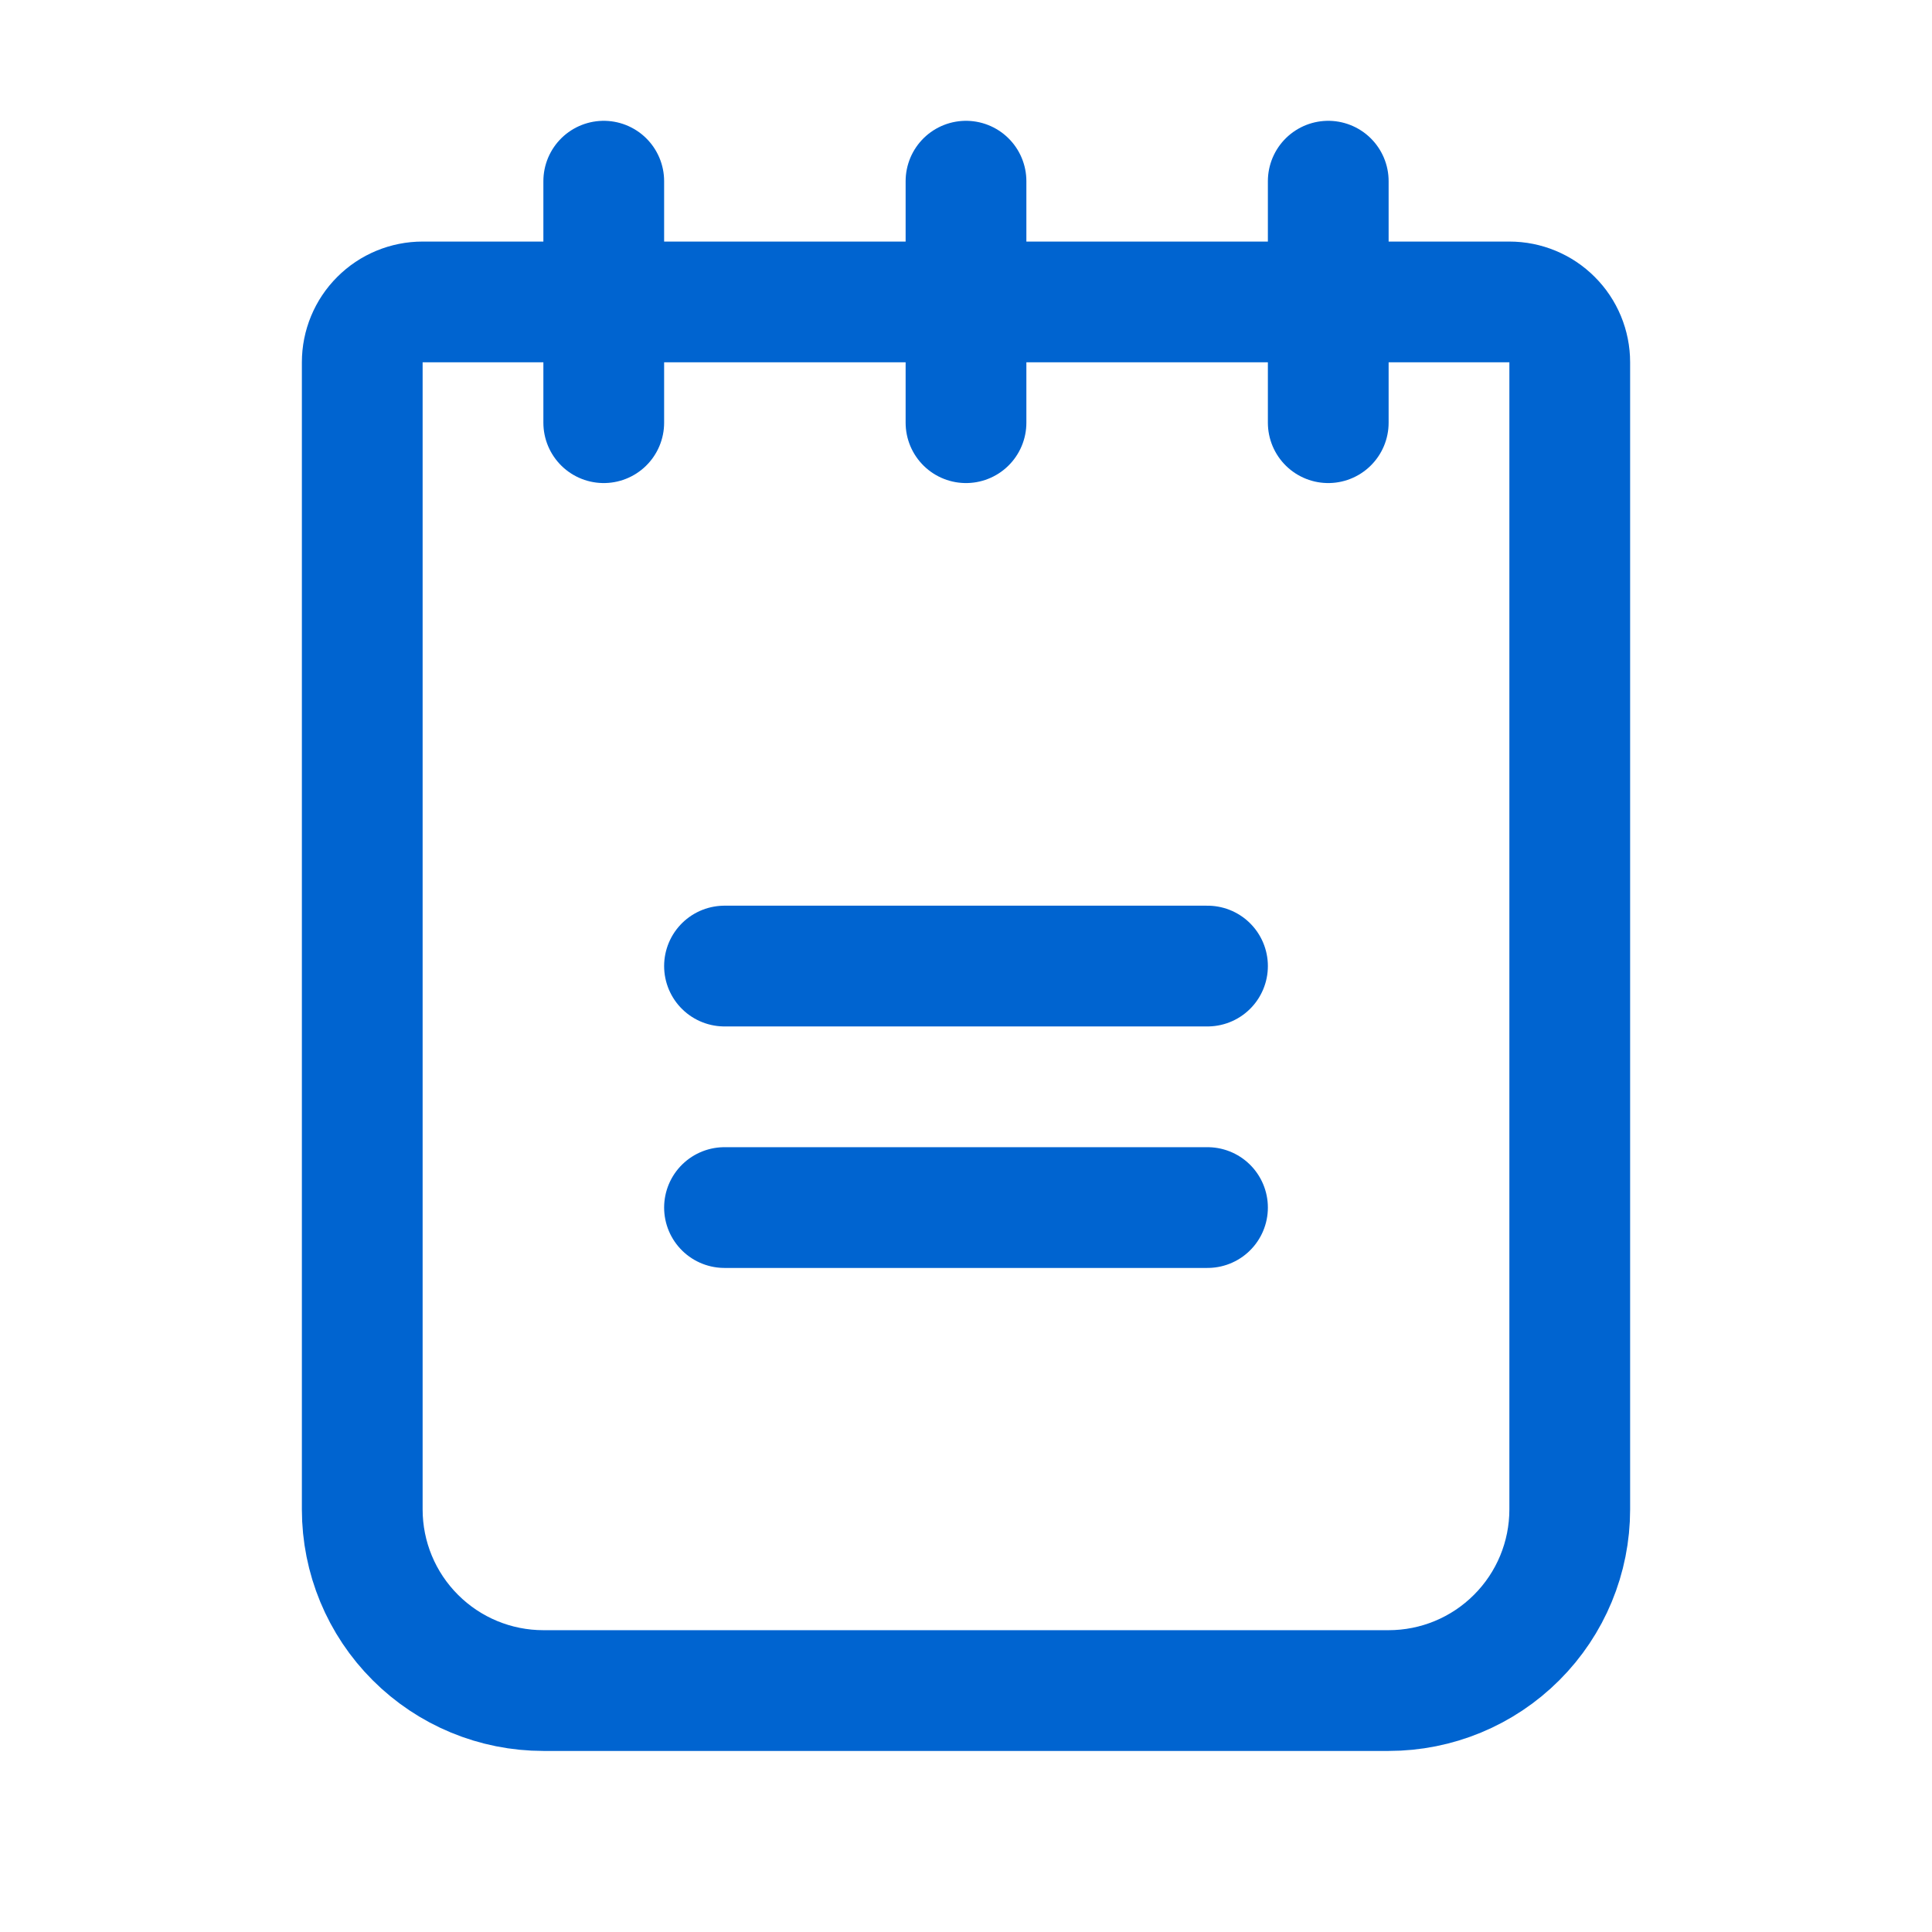
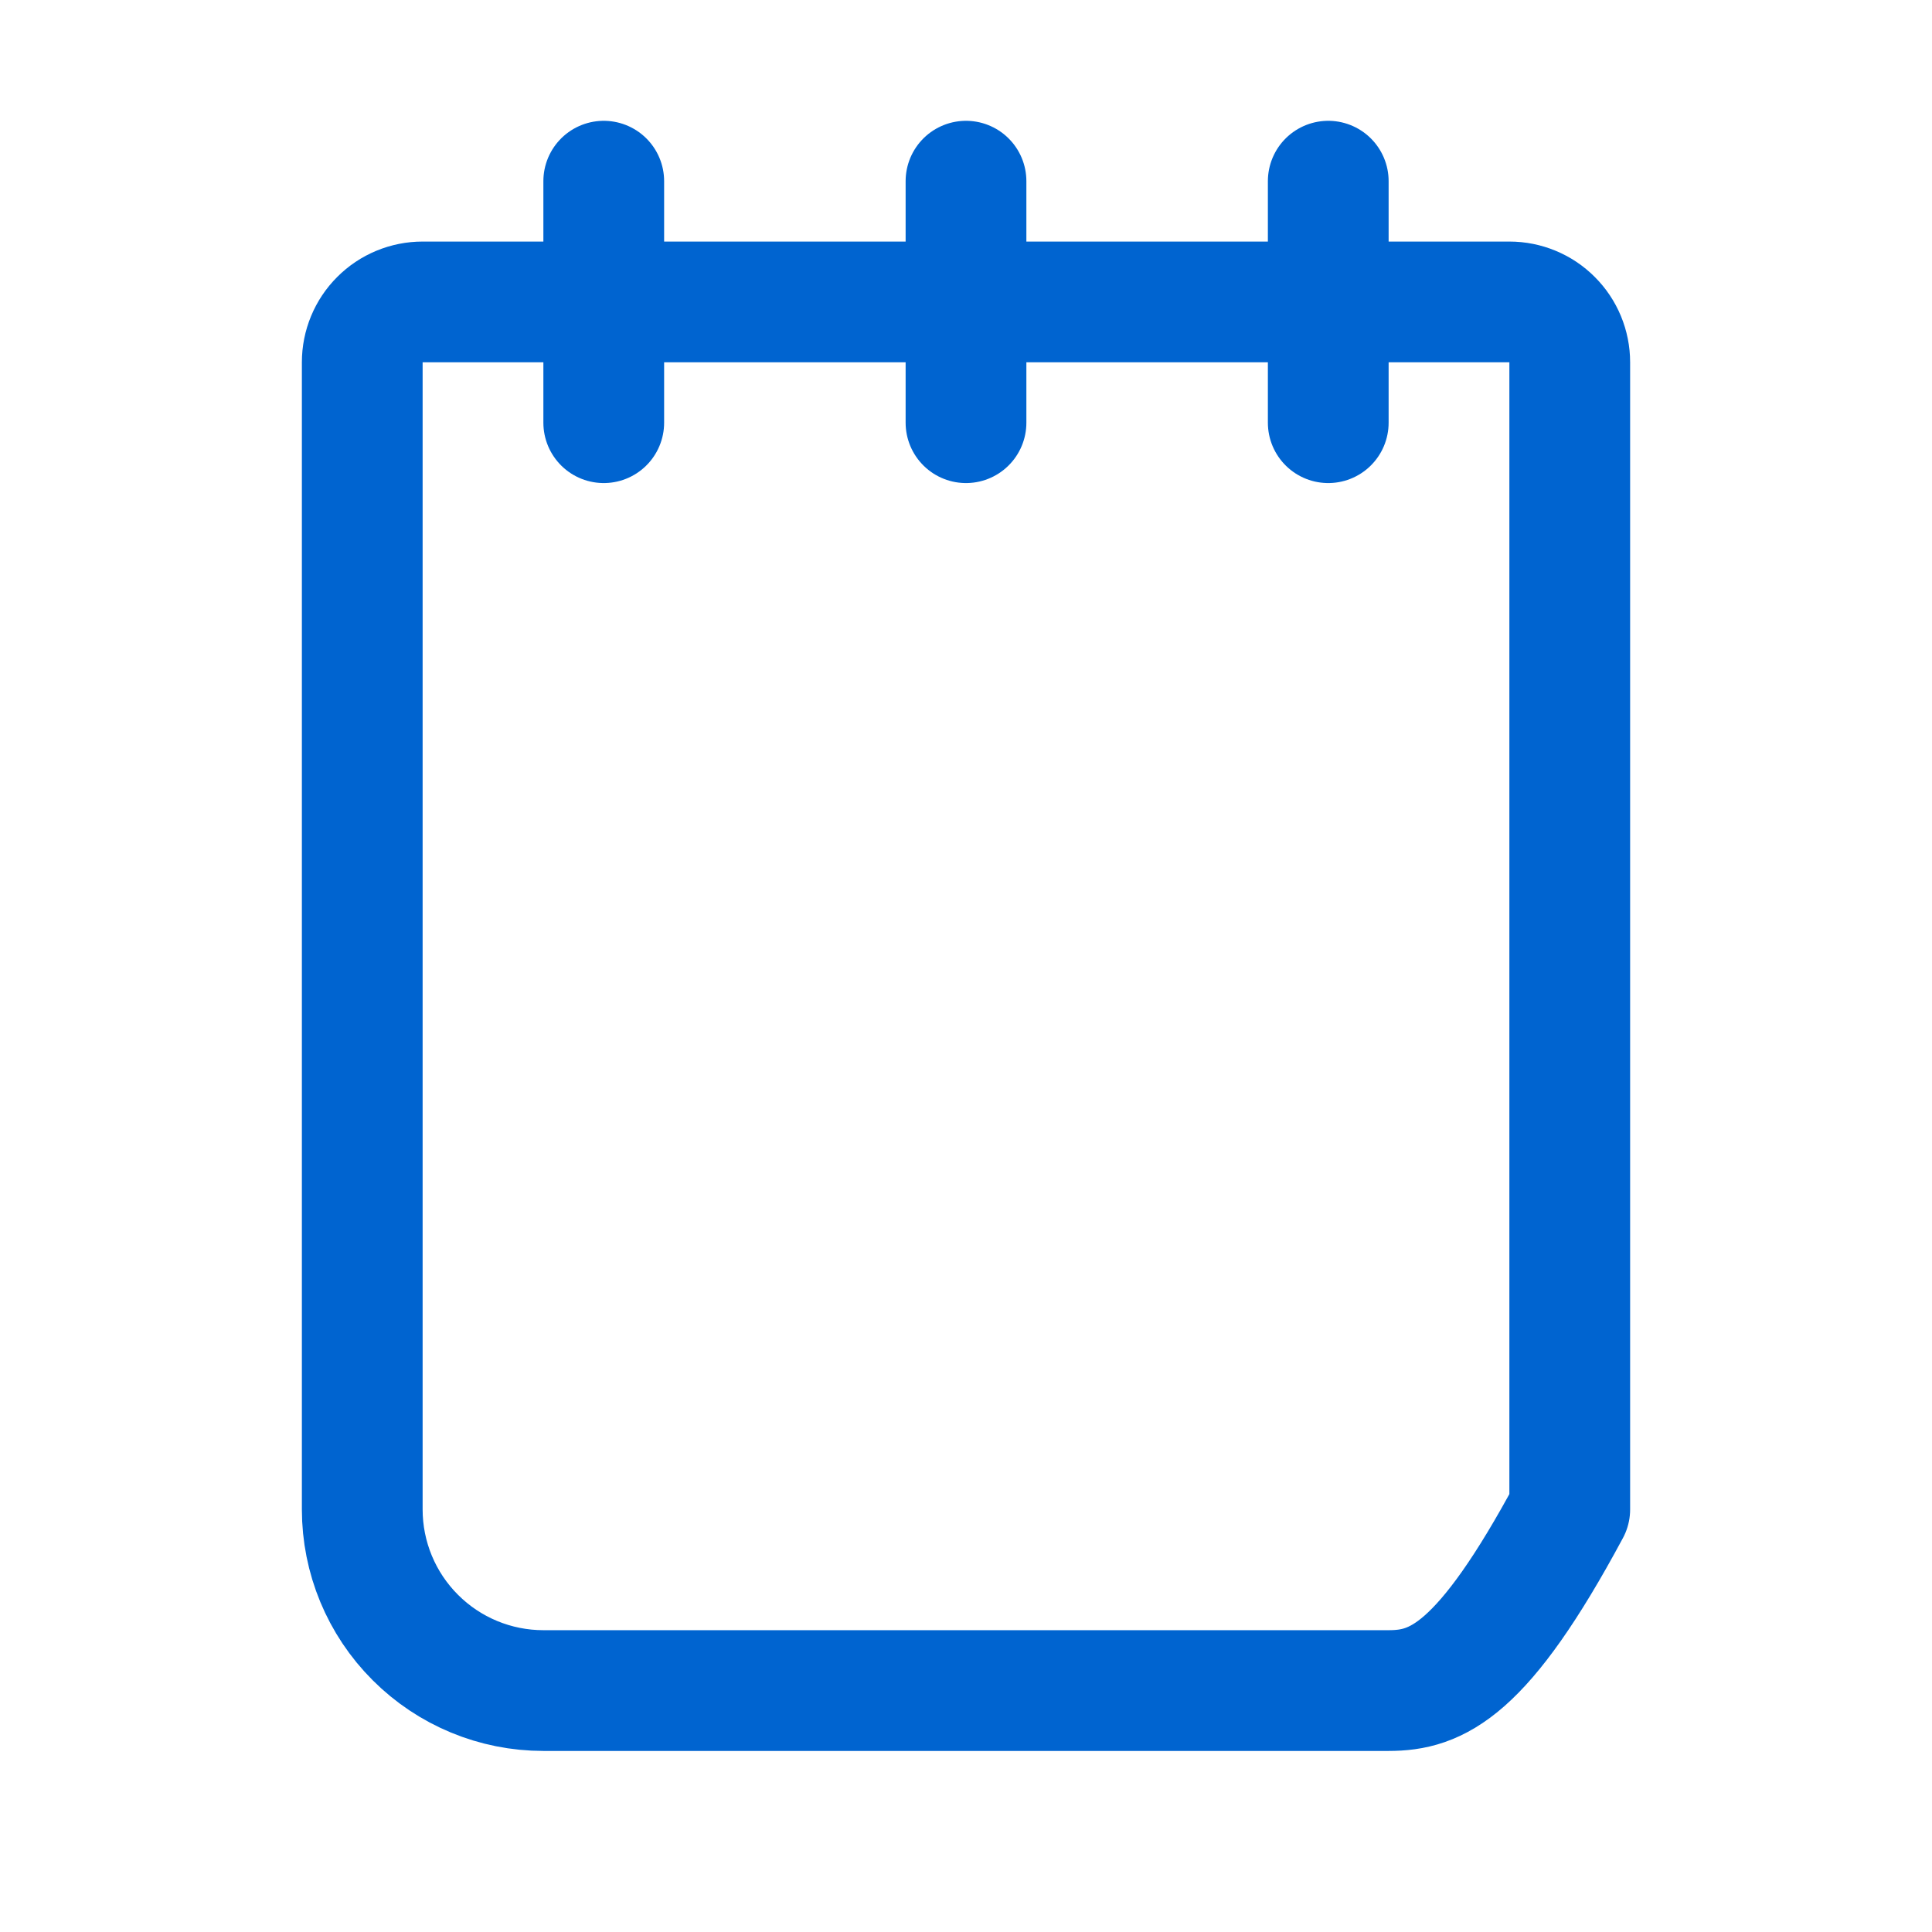
<svg xmlns="http://www.w3.org/2000/svg" width="32" height="32" viewBox="0 0 32 32" fill="none">
-   <path d="M12 16.001H20" stroke="#0064D0" stroke-width="2" stroke-linecap="round" stroke-linejoin="round" />
-   <path d="M12 20.001H20" stroke="#0064D0" stroke-width="2" stroke-linecap="round" stroke-linejoin="round" />
-   <path d="M7 5.001H25C25.265 5.001 25.52 5.106 25.707 5.294C25.895 5.481 26 5.736 26 6.001V25.001C26 25.797 25.684 26.56 25.121 27.122C24.559 27.685 23.796 28.001 23 28.001H9C8.204 28.001 7.441 27.685 6.879 27.122C6.316 26.56 6 25.797 6 25.001V6.001C6 5.736 6.105 5.481 6.293 5.294C6.48 5.106 6.735 5.001 7 5.001Z" stroke="#0064D0" stroke-width="2" stroke-linecap="round" stroke-linejoin="round" />
+   <path d="M7 5.001H25C25.265 5.001 25.52 5.106 25.707 5.294C25.895 5.481 26 5.736 26 6.001V25.001C24.559 27.685 23.796 28.001 23 28.001H9C8.204 28.001 7.441 27.685 6.879 27.122C6.316 26.56 6 25.797 6 25.001V6.001C6 5.736 6.105 5.481 6.293 5.294C6.48 5.106 6.735 5.001 7 5.001Z" stroke="#0064D0" stroke-width="2" stroke-linecap="round" stroke-linejoin="round" />
  <path d="M10 3.001V7.001" stroke="#0064D0" stroke-width="2" stroke-linecap="round" stroke-linejoin="round" />
  <path d="M16 3.001V7.001" stroke="#0064D0" stroke-width="2" stroke-linecap="round" stroke-linejoin="round" />
  <path d="M22 3.001V7.001" stroke="#0064D0" stroke-width="2" stroke-linecap="round" stroke-linejoin="round" />
</svg>